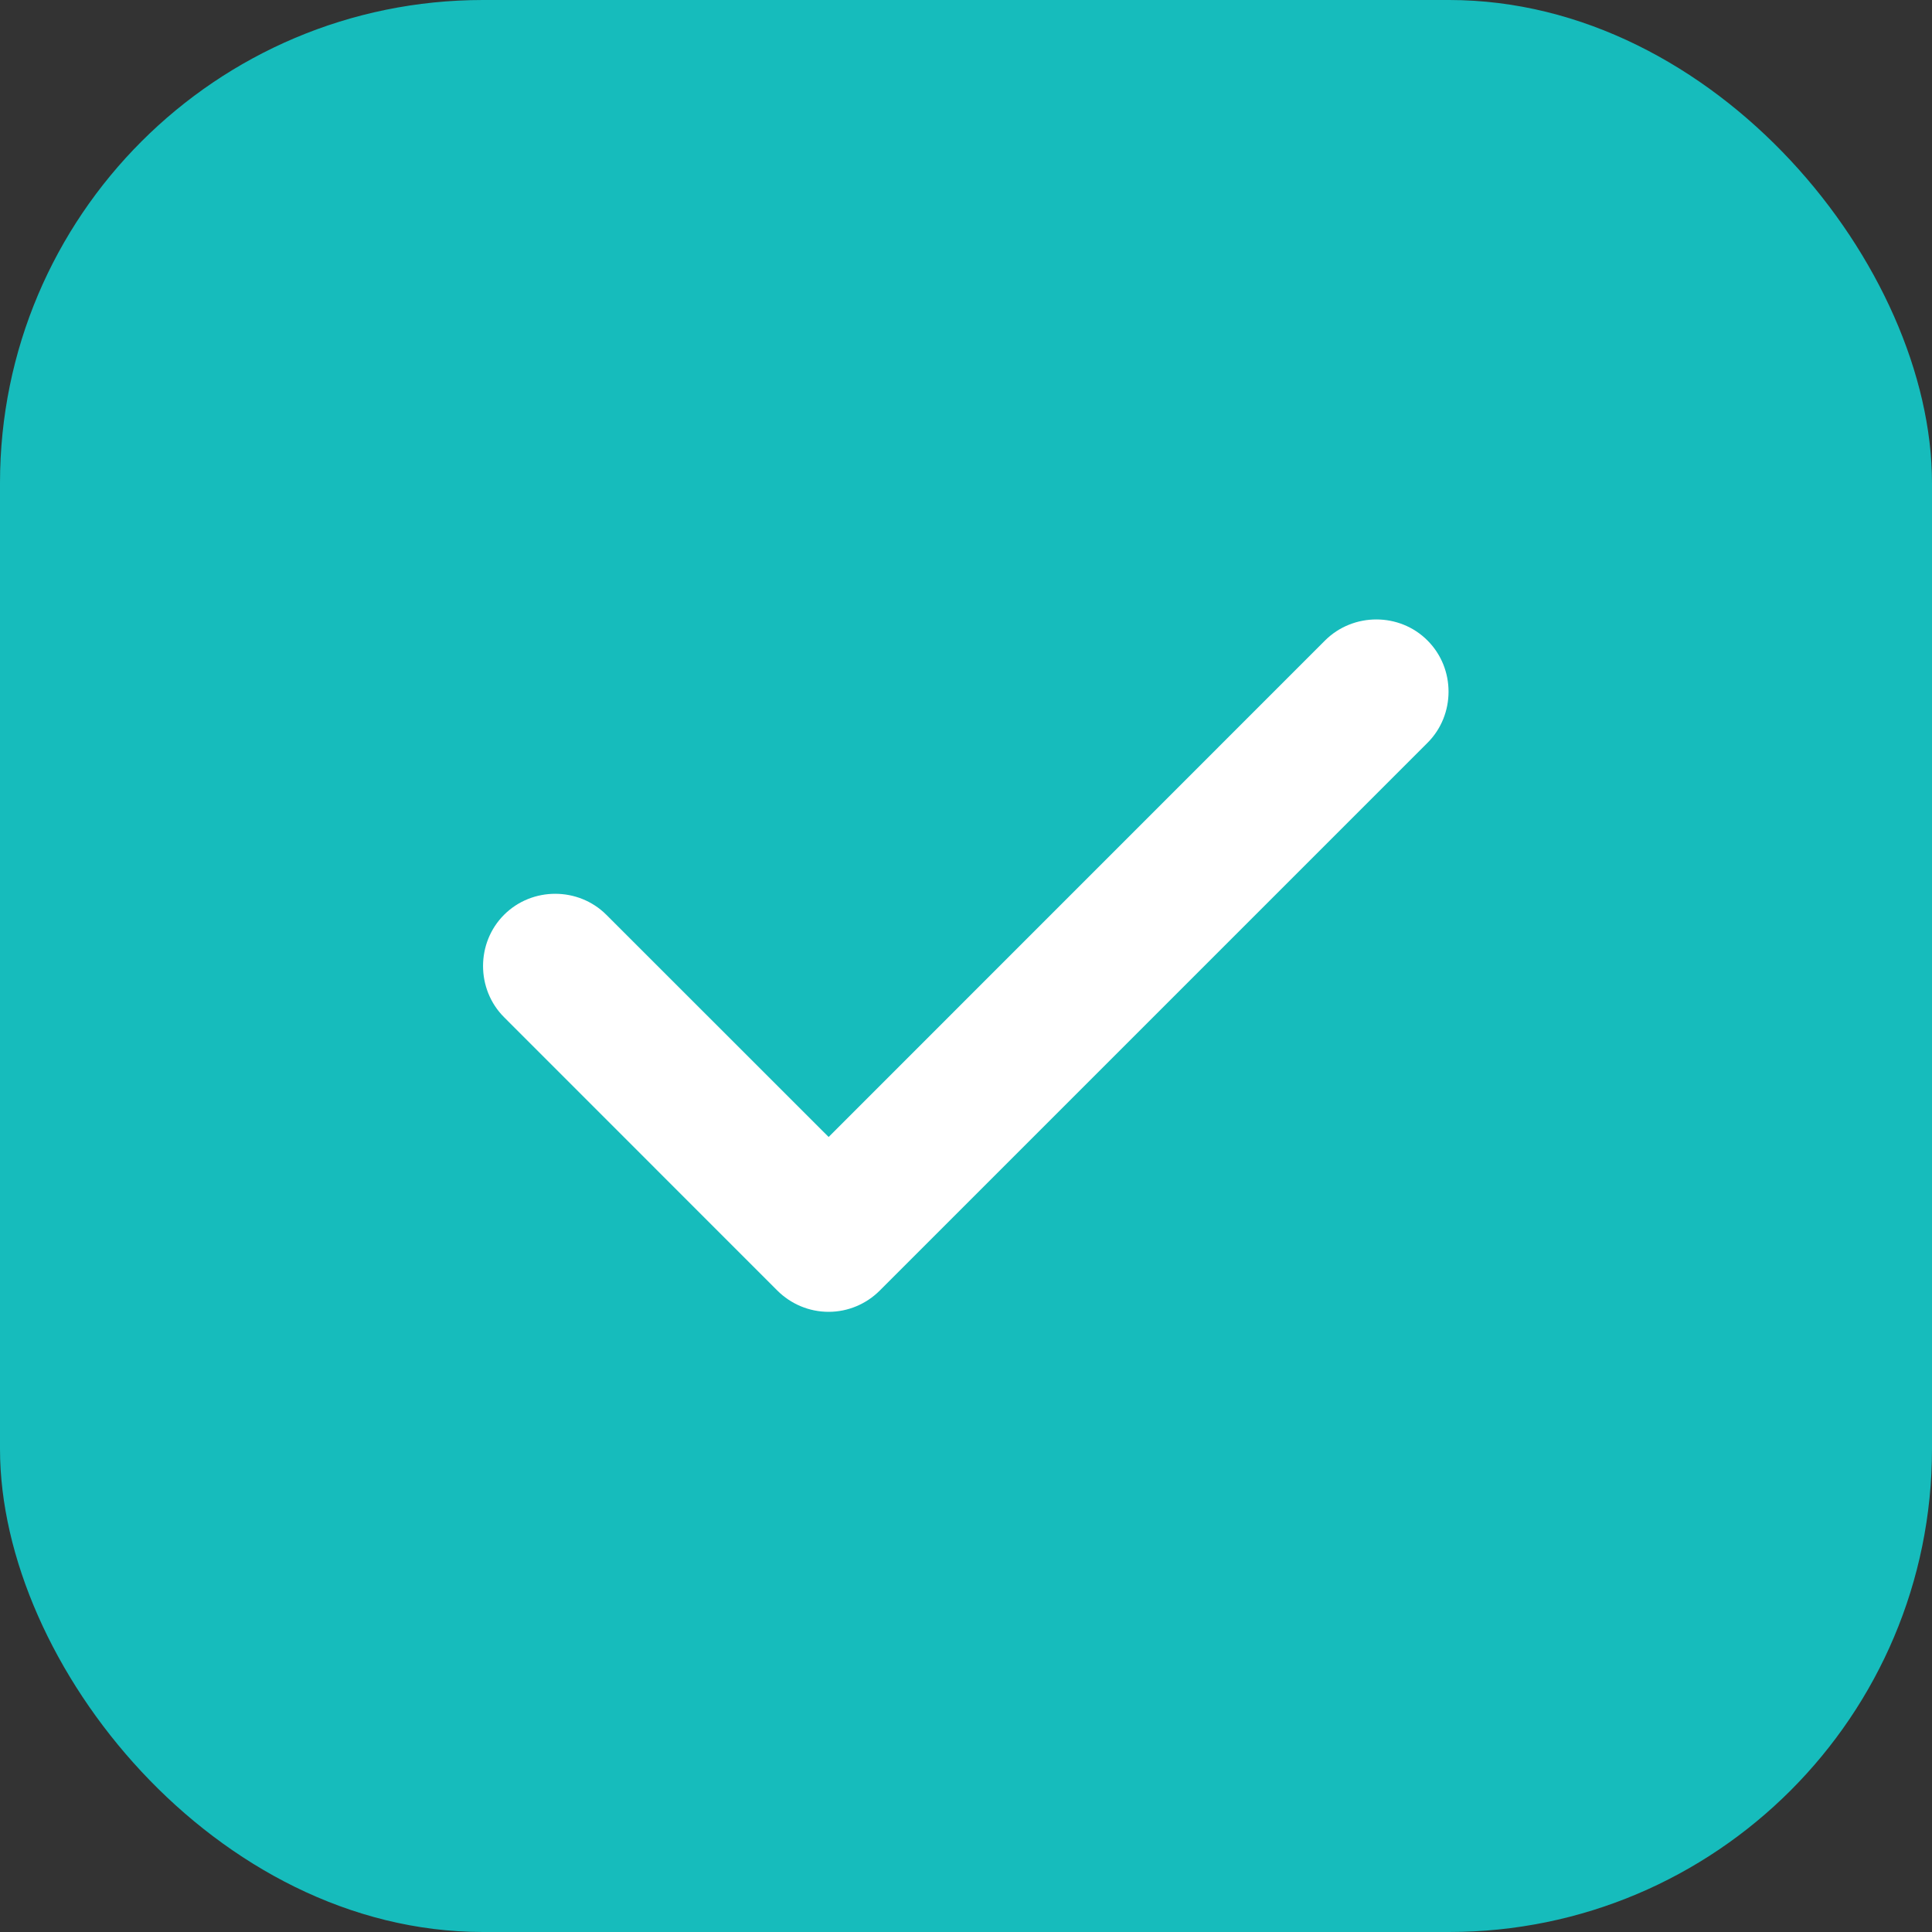
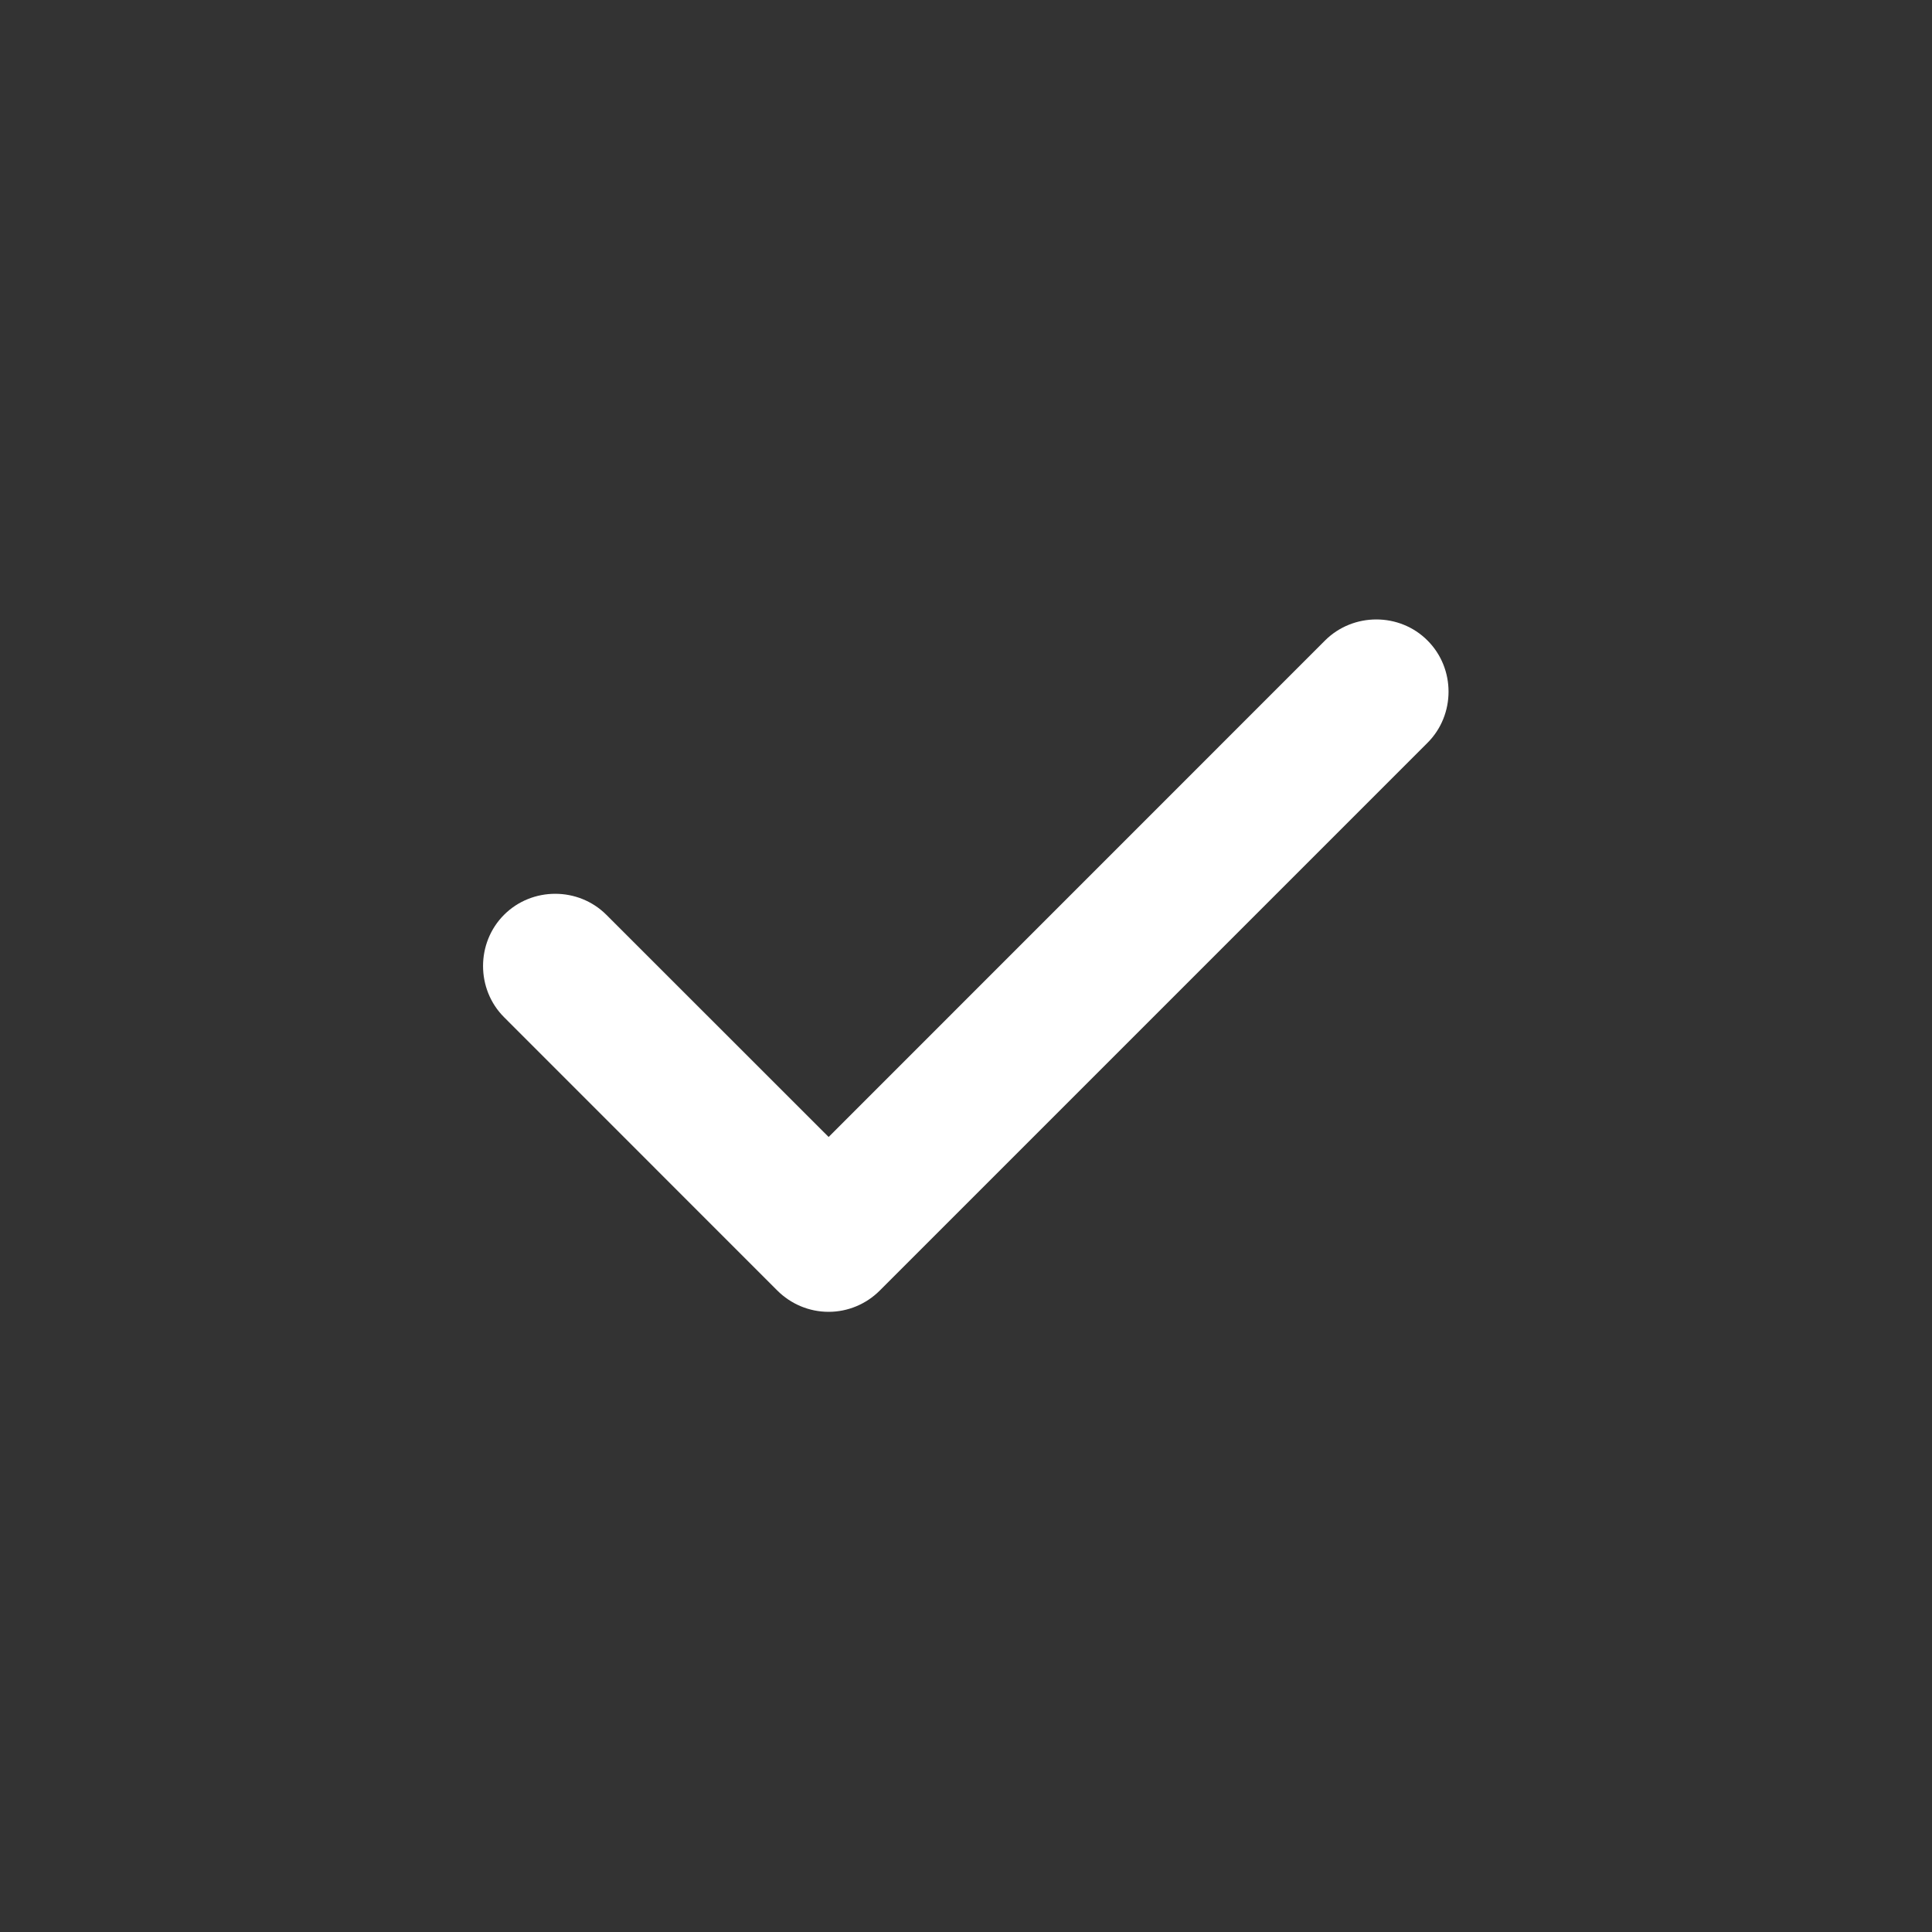
<svg xmlns="http://www.w3.org/2000/svg" width="20" height="20" viewBox="0 0 20 20" fill="none">
  <rect x="0" y="0" width="20" height="20" fill="#333333" stroke="none" />
-   <rect width="20" height="20" rx="5" fill="#16BCBC" />
  <path d="M8.578 13.58C8.377 13.58 8.188 13.5 8.047 13.36L5.218 10.53C4.928 10.24 4.928 9.76 5.218 9.47C5.508 9.18 5.987 9.18 6.277 9.47L8.578 11.77L13.717 6.63C14.008 6.34 14.488 6.34 14.777 6.63C15.068 6.92 15.068 7.4 14.777 7.69L9.107 13.36C8.967 13.5 8.777 13.58 8.578 13.58Z" fill="white" />
</svg>